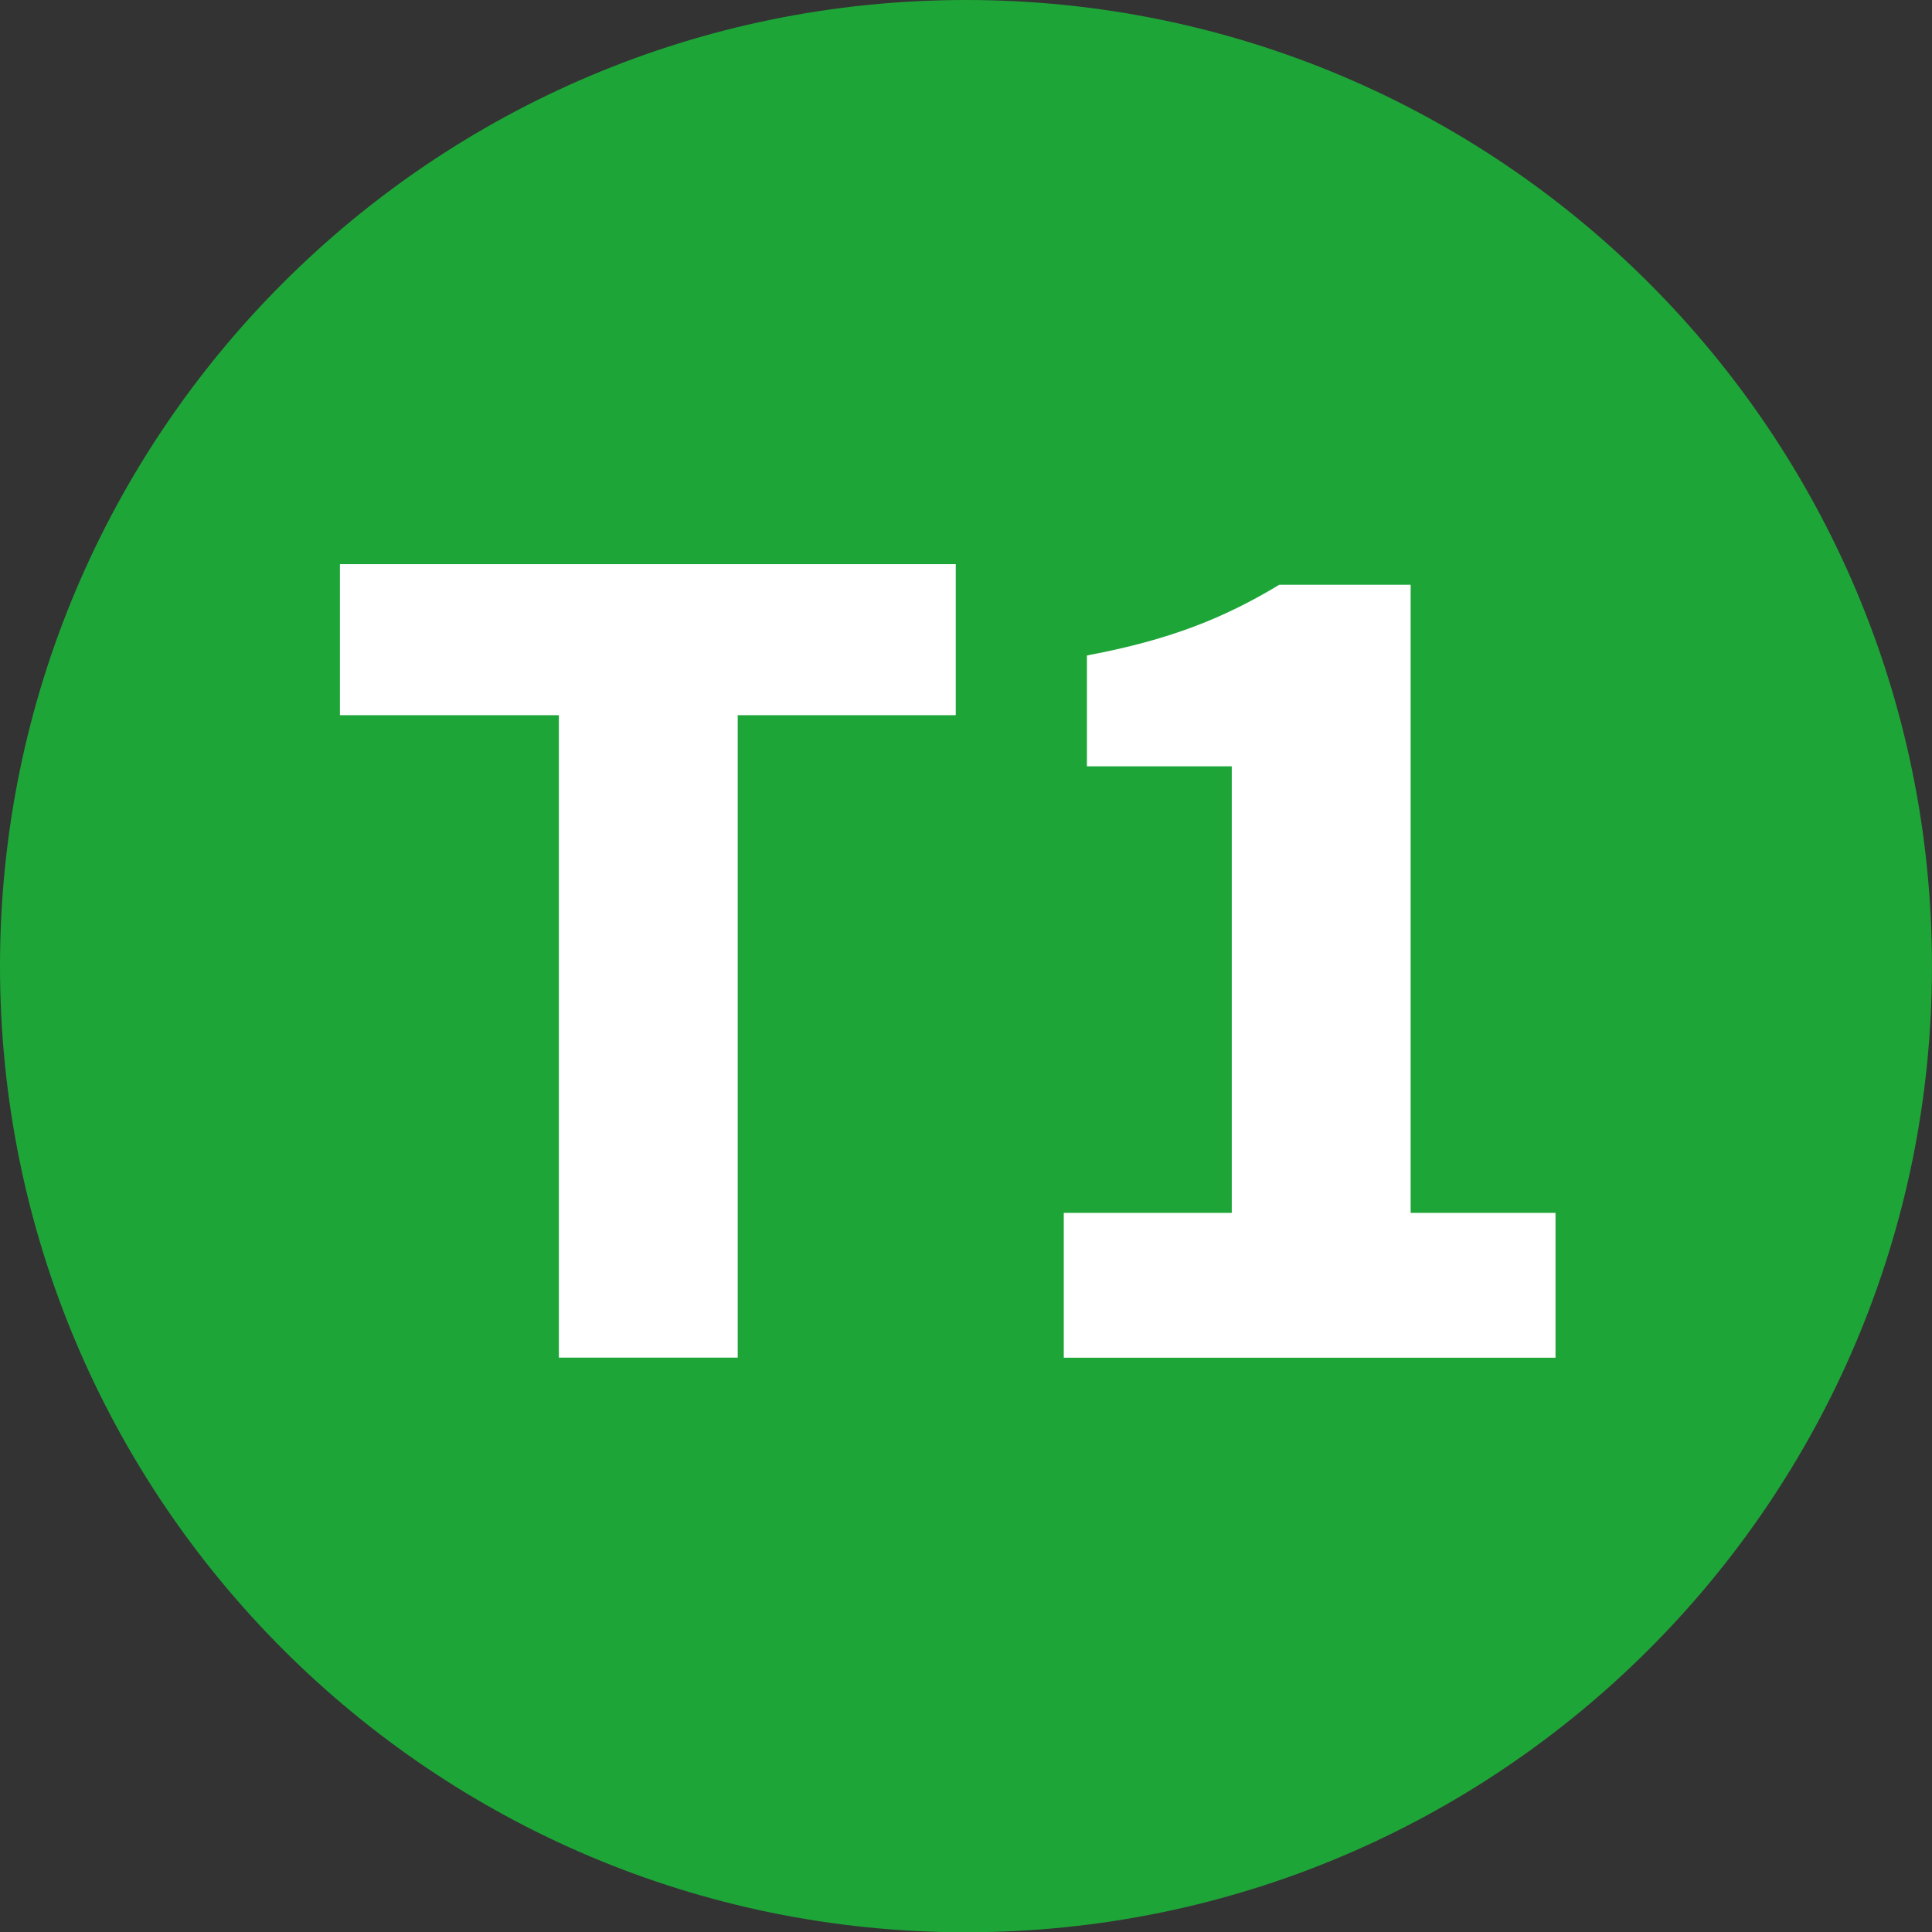
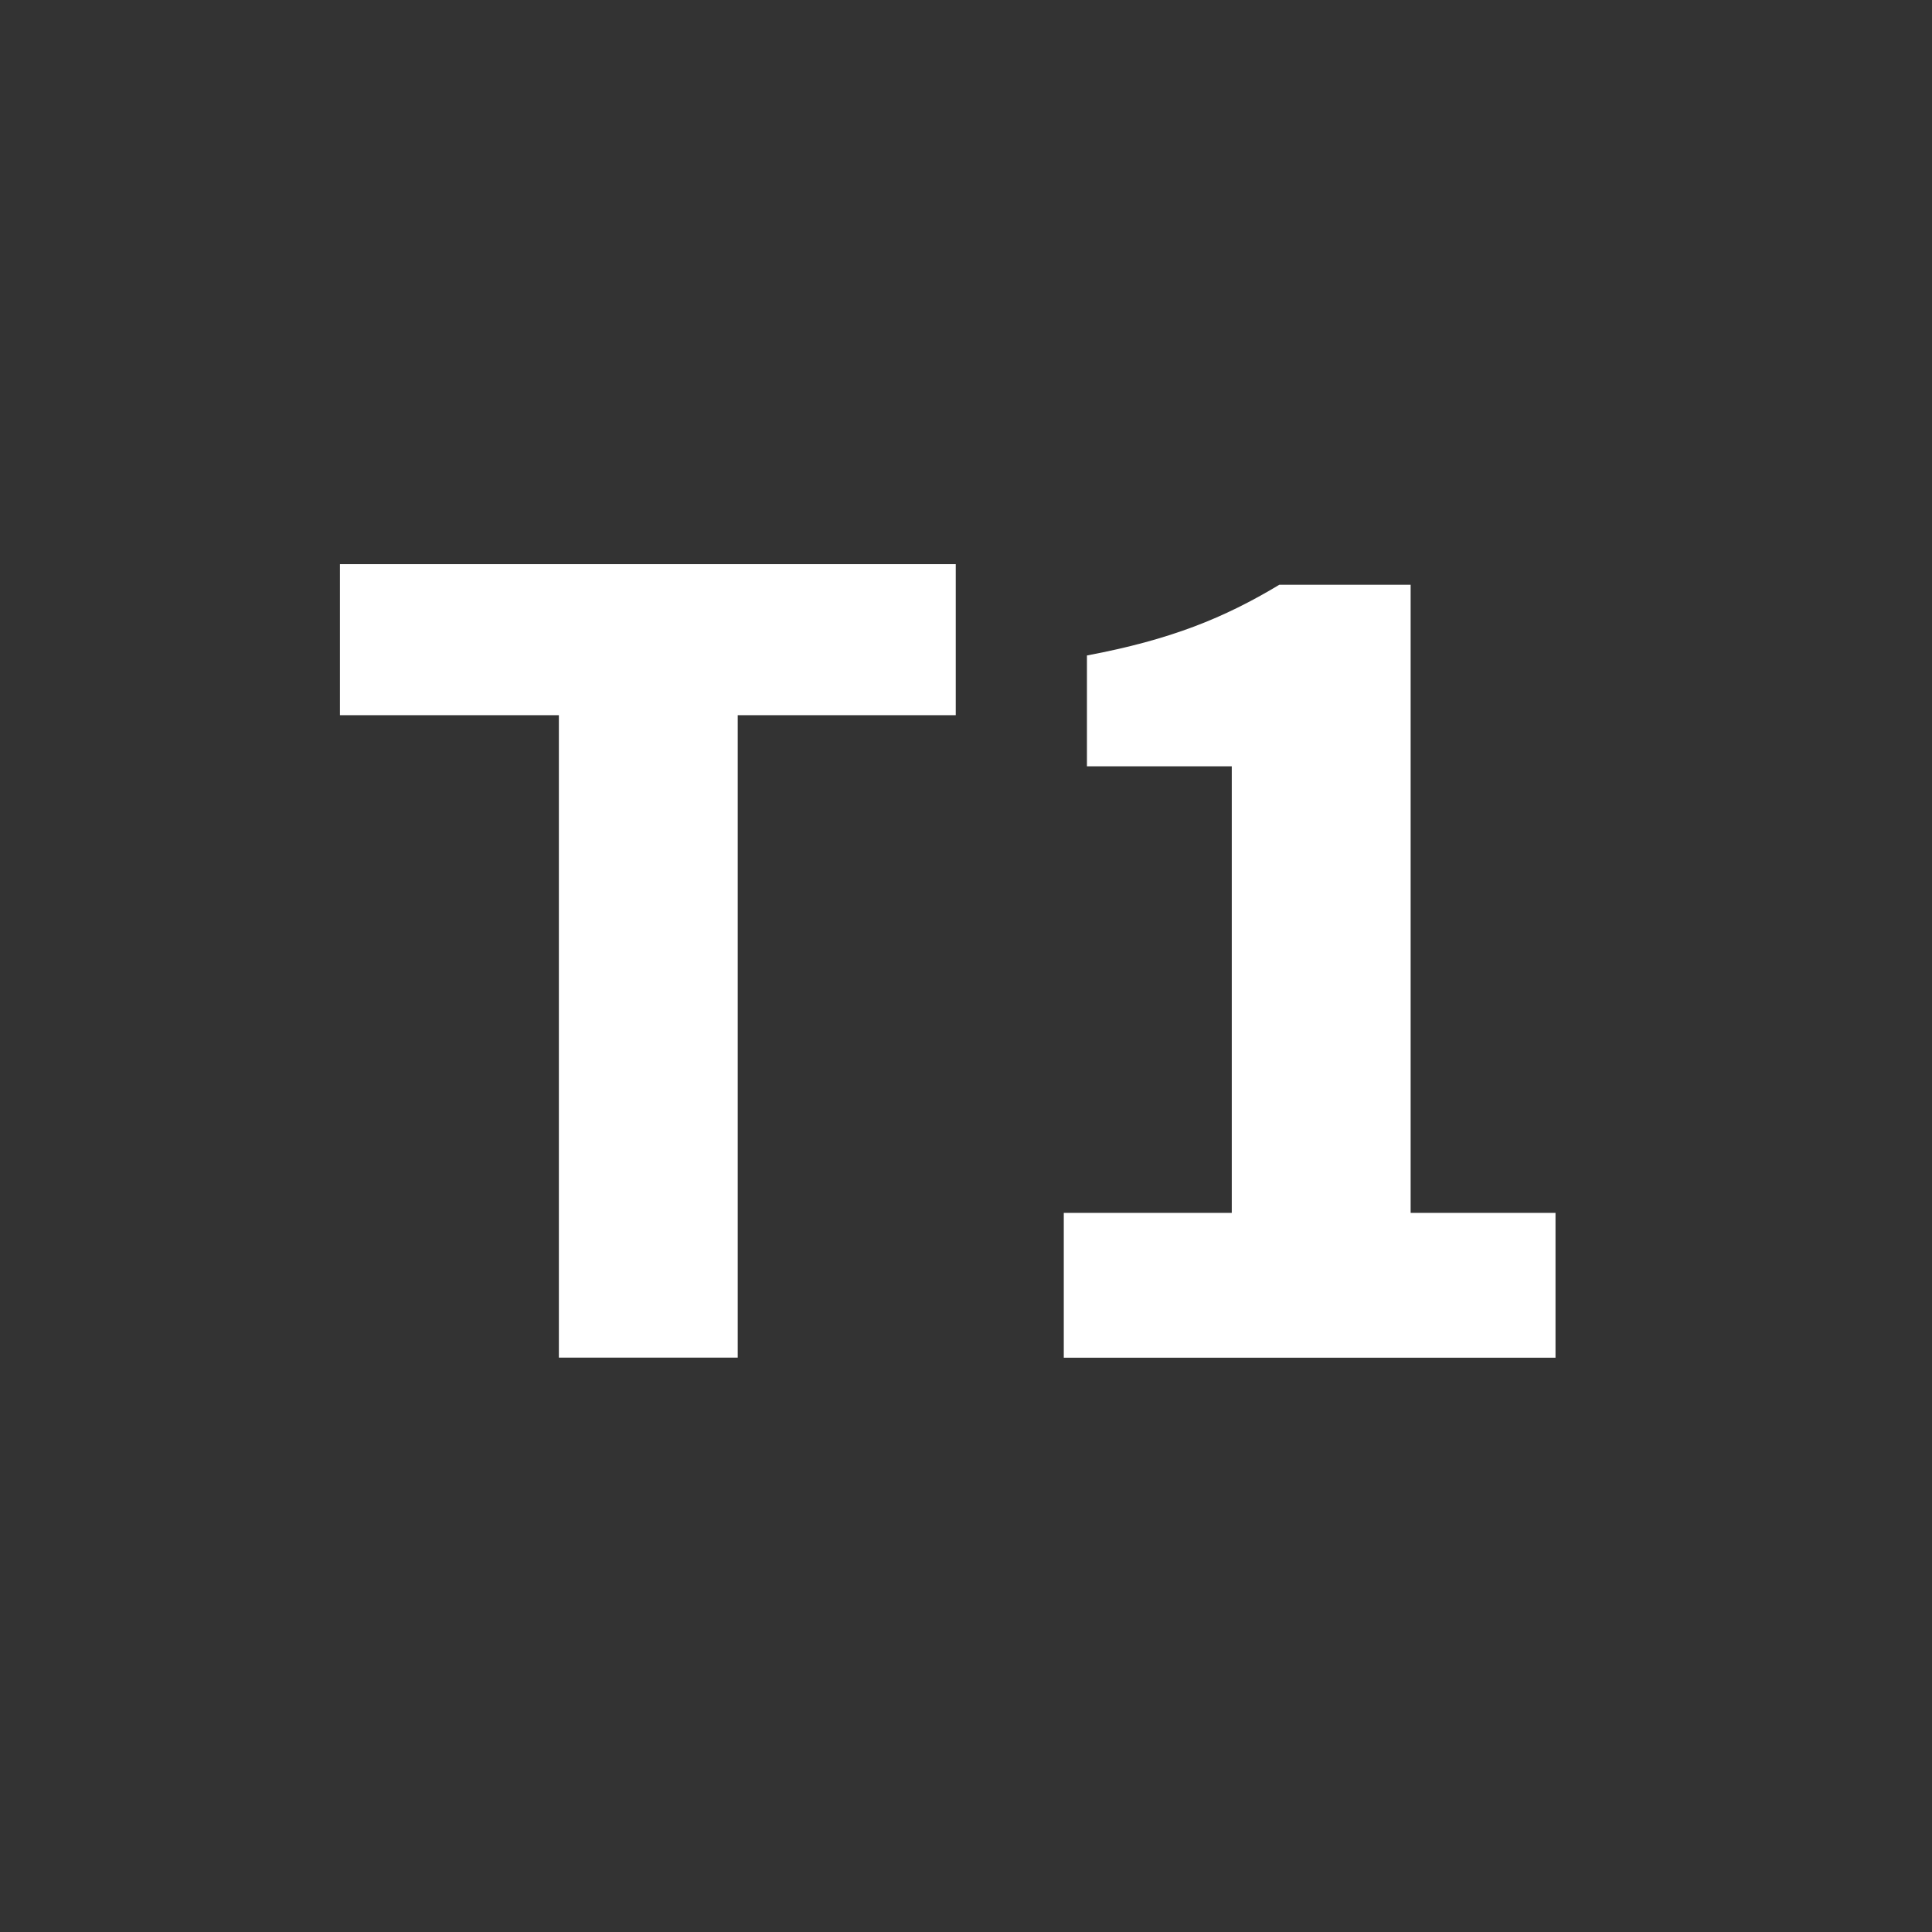
<svg xmlns="http://www.w3.org/2000/svg" id="Calque_1" data-name="Calque 1" viewBox="0 0 582.28 582.35">
  <rect x="0" y="0" width="582.28" height="582.35" fill="#333333" stroke="none" />
  <defs>
    <style>.cls-1{fill:#1ea538;}.cls-2{fill:#fff;}</style>
  </defs>
-   <path class="cls-1" d="M710.32,296.4c0,160.8-130.37,291.18-291.18,291.18S128.05,457.2,128.05,296.4,258.41,5.22,419.14,5.22,710.32,135.59,710.32,296.4" transform="translate(-128.05 -5.22)" />
  <path class="cls-2" d="M448.66,370.77h50.63V236.17H455.64v-33.4c25.32-4.76,41.43-11.36,58-21.32h39.56V370.77h43.66v43.65H448.66Z" transform="translate(-128.05 -5.22)" />
  <polygon class="cls-2" points="102.45 170.03 102.45 215.55 168.44 215.55 168.44 409.17 222.34 409.17 222.34 215.55 288.05 215.55 288.05 170.03 102.45 170.03" />
</svg>